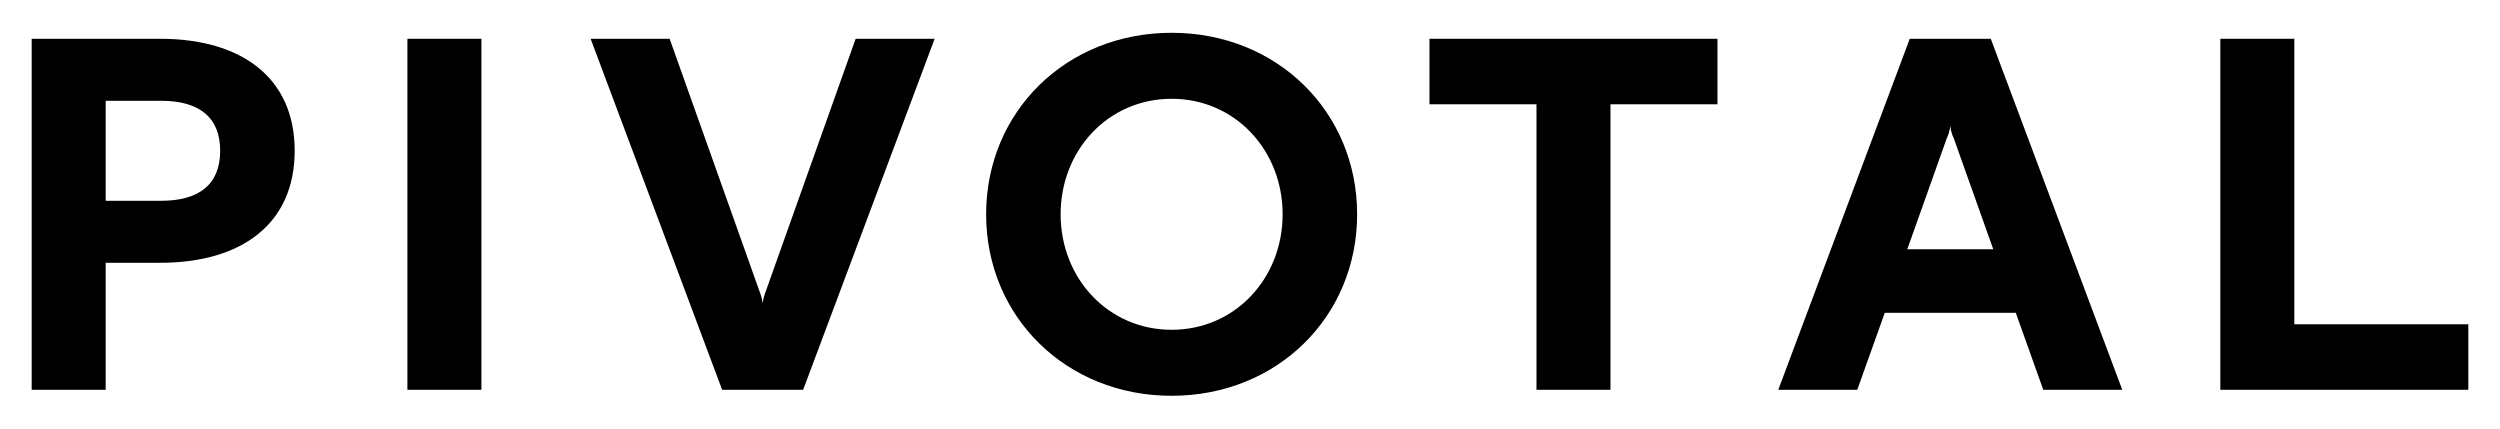
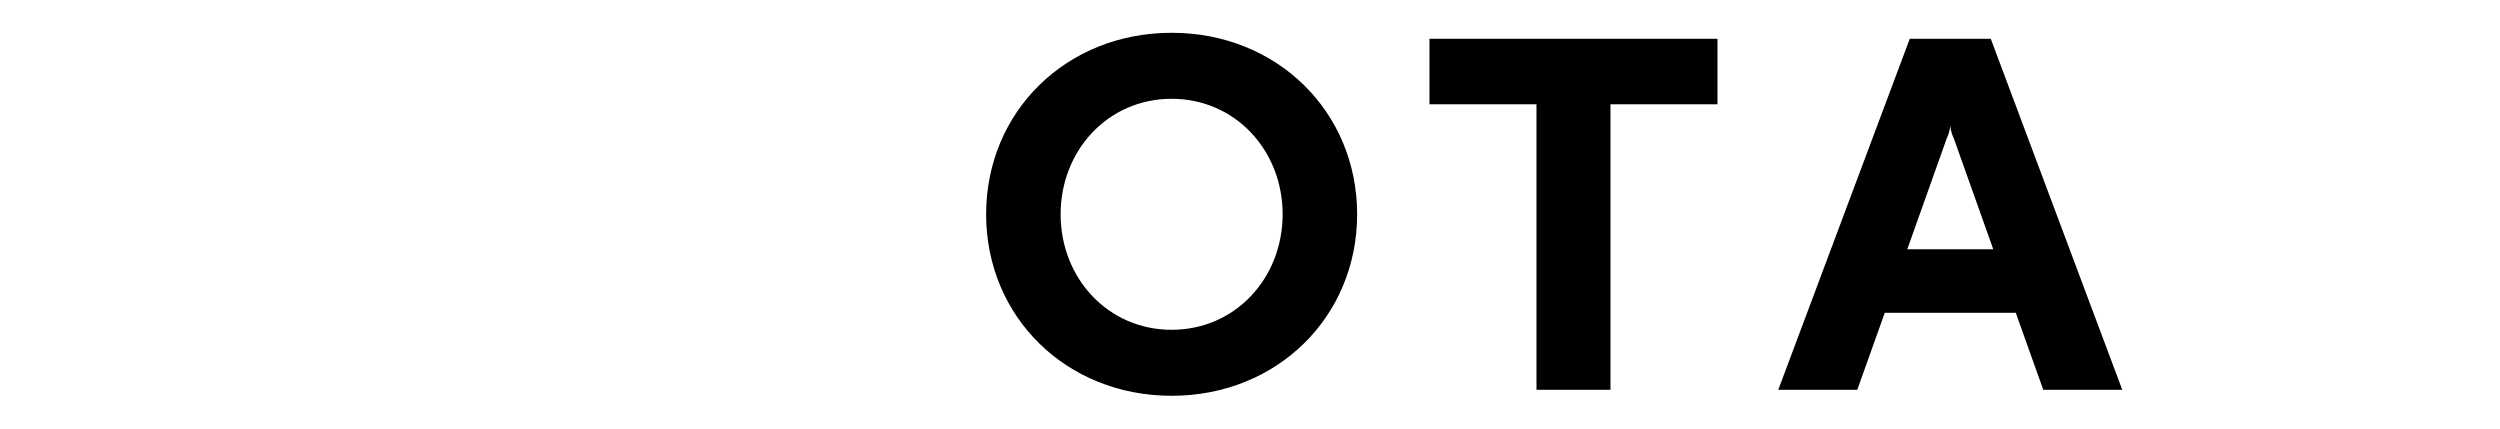
<svg xmlns="http://www.w3.org/2000/svg" width="140" height="24" viewBox="0 0 140 24" fill="none">
-   <path d="M128.482 2.172V18.16H138.226V21.828H124.338V2.172H128.482Z" fill="black" />
  <path d="M111.483 2.172L118.847 21.828H114.423L112.883 17.516H105.547L104.007 21.828H99.583L106.947 2.172H111.483ZM109.019 7.744L106.807 13.96H111.623L109.411 7.744C109.327 7.576 109.243 7.324 109.215 7.044C109.187 7.324 109.103 7.576 109.019 7.744Z" fill="black" />
  <path d="M80.051 2.172H96.179V5.84H90.187V21.828H86.043V5.84H80.051V2.172Z" fill="black" />
  <path d="M65.611 1.836C71.519 1.836 75.999 6.26 75.999 12C75.999 17.74 71.519 22.164 65.611 22.164C59.703 22.164 55.223 17.74 55.223 12C55.223 6.26 59.703 1.836 65.611 1.836ZM65.611 18.468C69.167 18.468 71.827 15.584 71.827 12C71.827 8.416 69.167 5.532 65.611 5.532C62.055 5.532 59.395 8.416 59.395 12C59.395 15.584 62.055 18.468 65.611 18.468Z" fill="black" />
-   <path d="M37.5 2.172L42.512 16.256C42.596 16.48 42.68 16.732 42.708 16.984C42.736 16.732 42.82 16.48 42.904 16.256L47.916 2.172H52.34L44.976 21.828H40.44L33.076 2.172H37.5Z" fill="black" />
-   <path d="M22.815 21.828V2.172H26.959V21.828H22.815Z" fill="black" />
-   <path d="M8.97 14.716H5.918V21.828H1.774V2.172H8.97C13.534 2.172 16.502 4.356 16.502 8.444C16.502 12.532 13.534 14.716 8.97 14.716ZM12.33 8.444C12.33 6.568 11.154 5.644 9.026 5.644H5.918V11.244H9.026C11.154 11.244 12.33 10.32 12.33 8.444Z" fill="black" />
</svg>